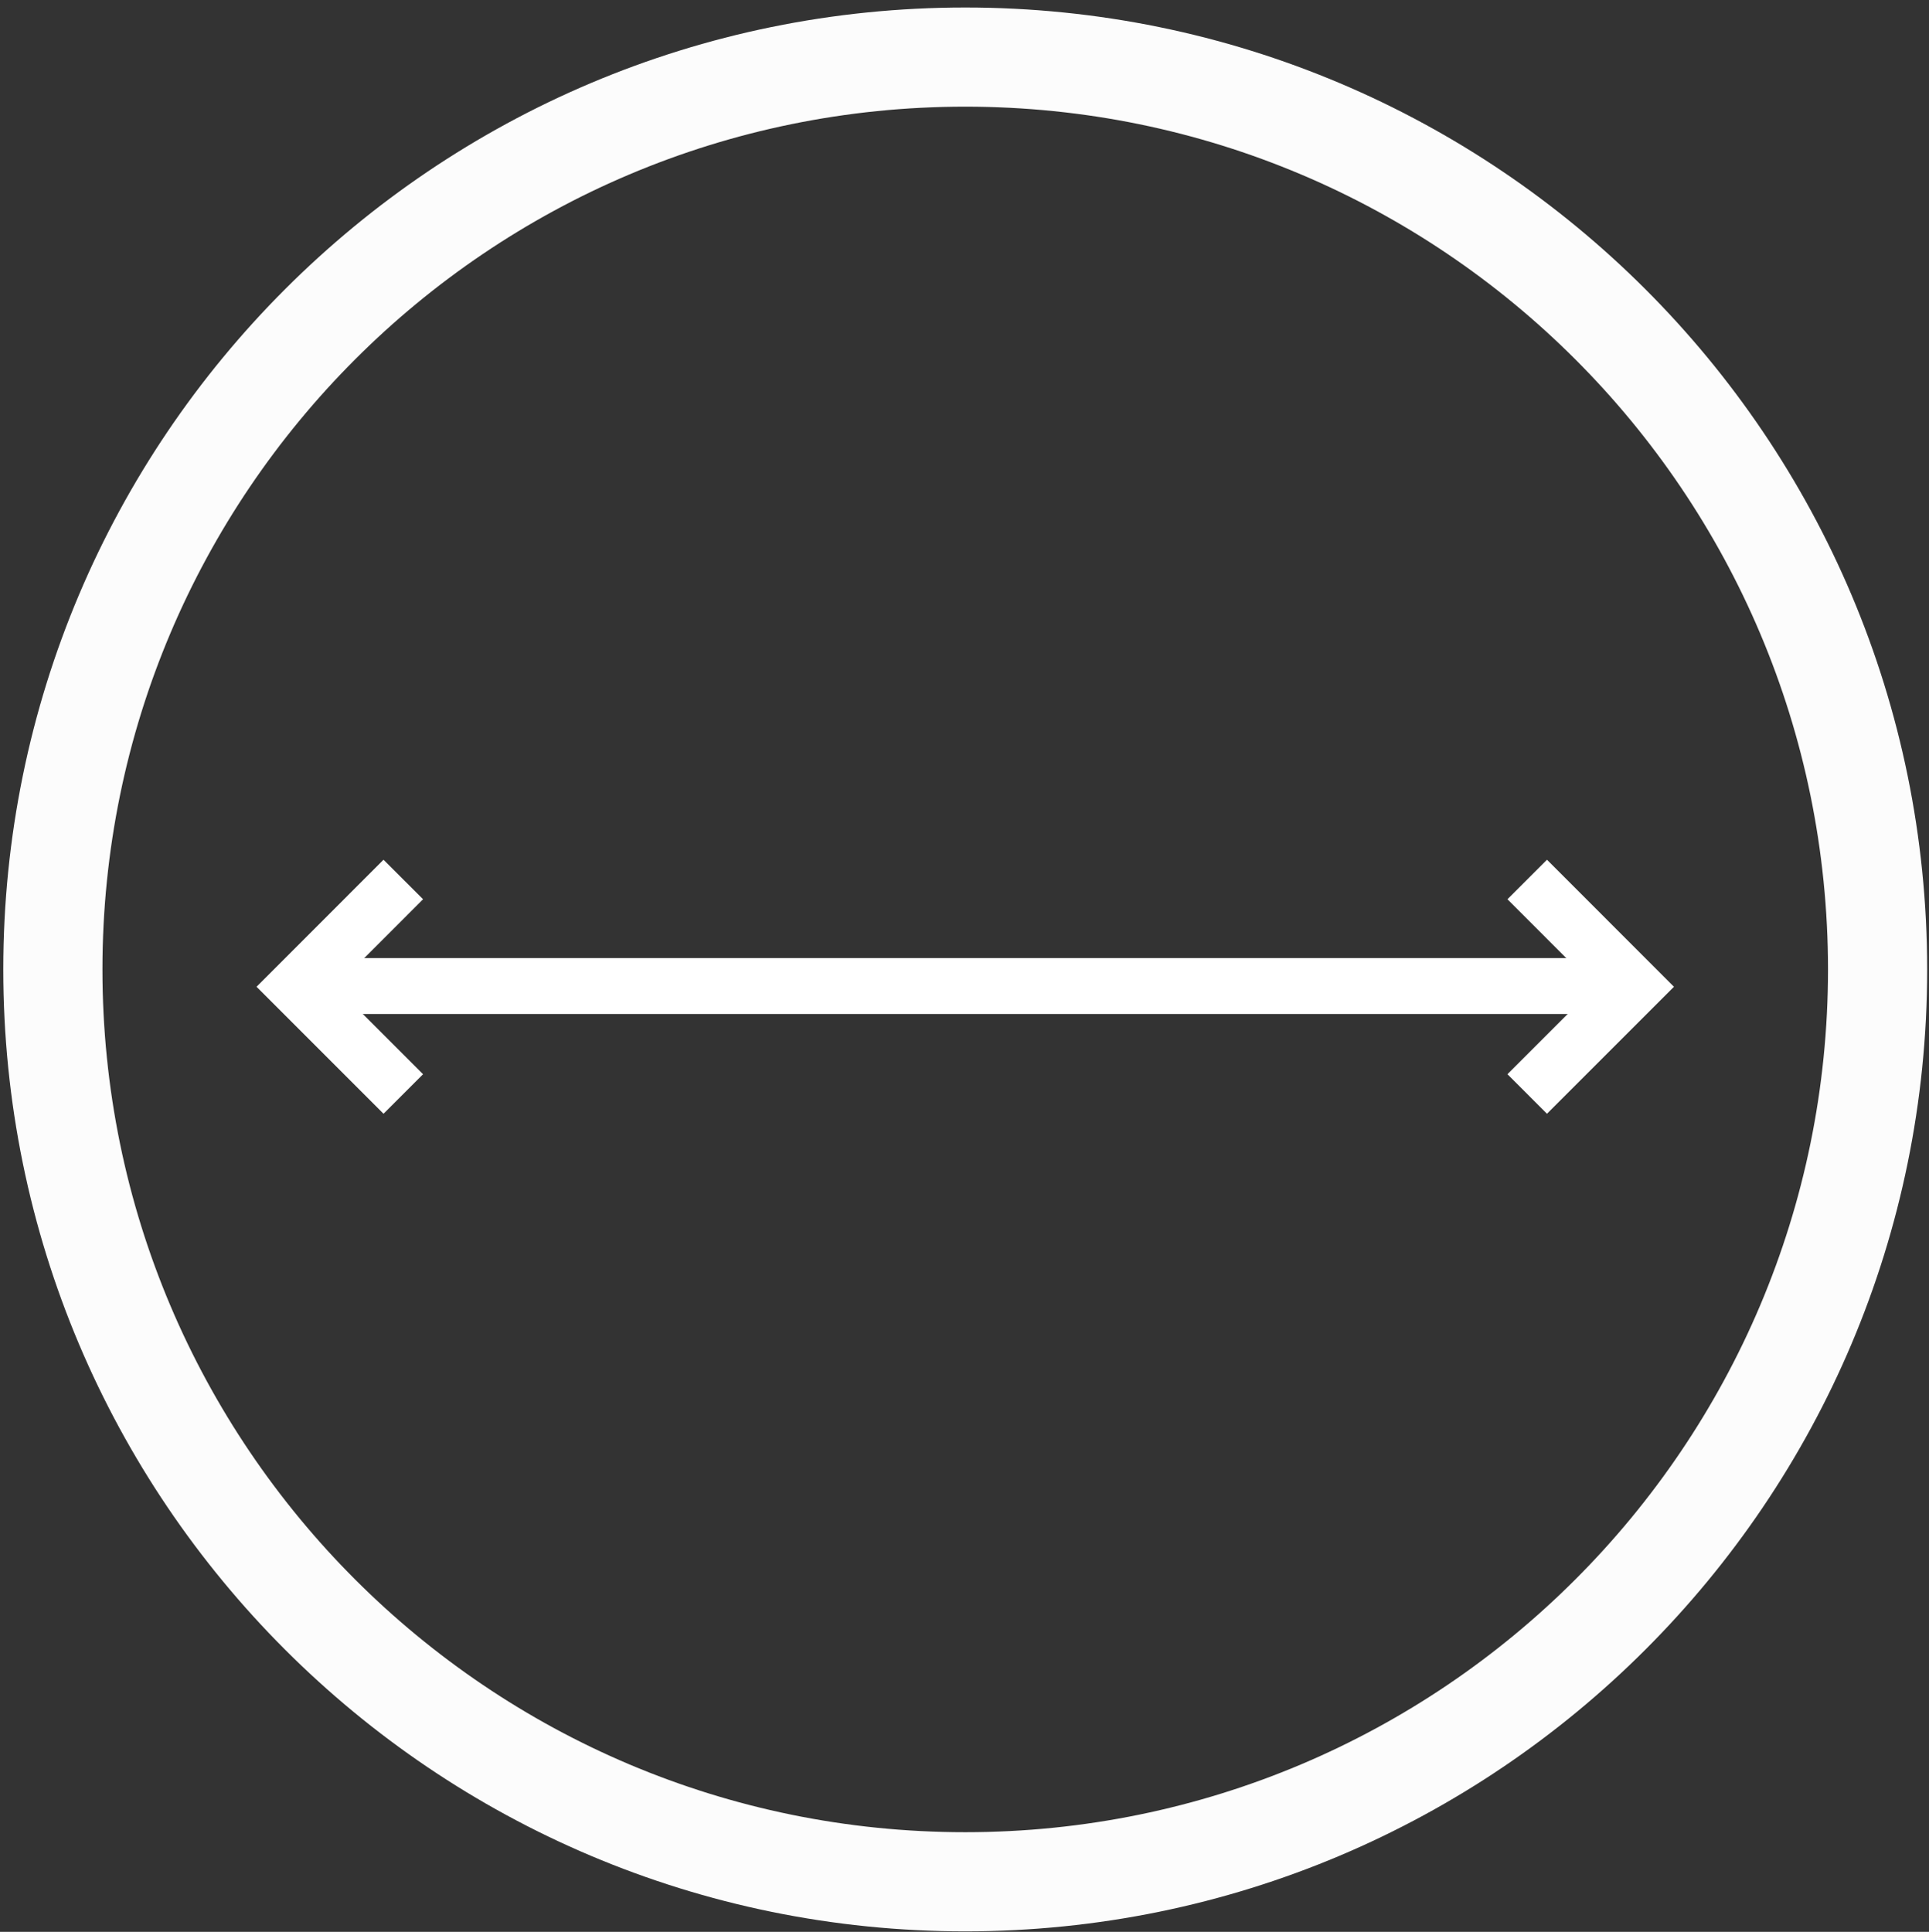
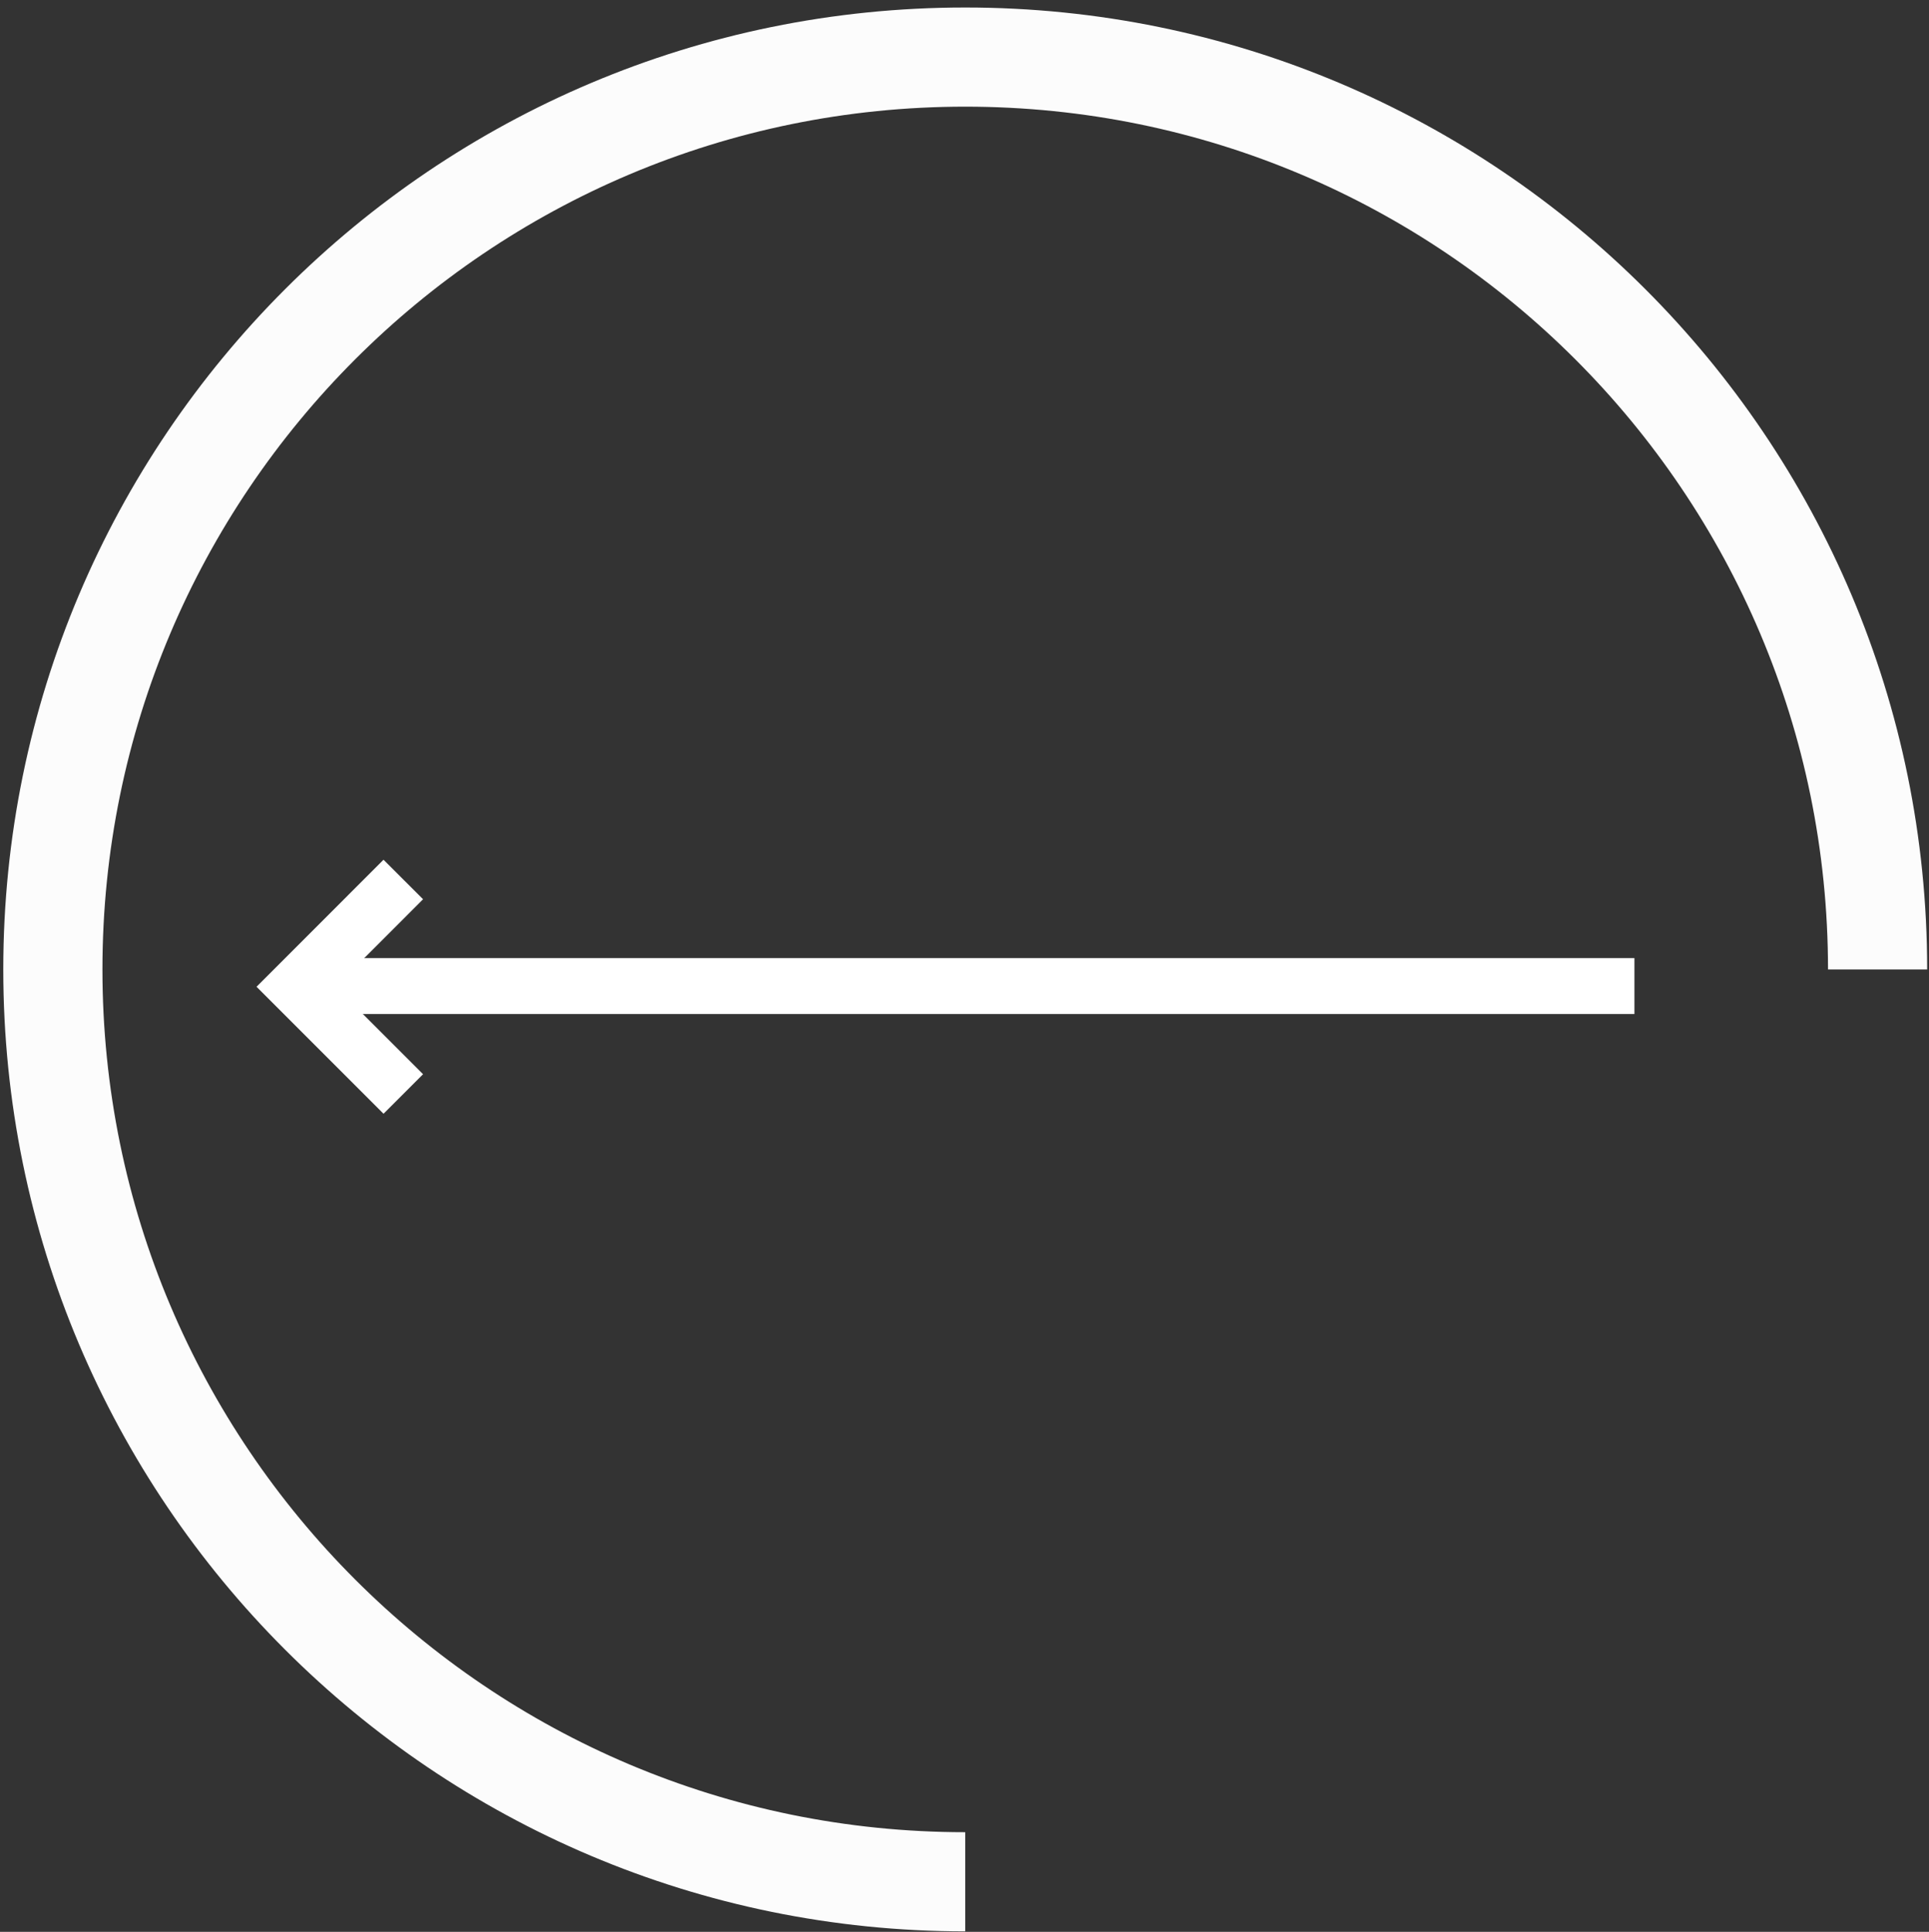
<svg xmlns="http://www.w3.org/2000/svg" version="1.1" id="Layer_1" x="0px" y="0px" width="41.125px" height="41.188px" viewBox="0 0 41.125 41.188" enable-background="new 0 0 41.125 41.188" xml:space="preserve">
  <rect x="0" y="0" width="41.125" height="41.188" fill="#333333" stroke="none" />
-   <path fill="none" stroke="#FCFCFC" stroke-width="2.114" stroke-miterlimit="10" d="M20.578,40.12  c-10.743,0-19.451-8.709-19.451-19.451c0-10.743,8.708-19.452,19.451-19.452c10.742,0,19.451,8.708,19.451,19.452  C40.029,31.411,31.32,40.12,20.578,40.12" />
+   <path fill="none" stroke="#FCFCFC" stroke-width="2.114" stroke-miterlimit="10" d="M20.578,40.12  c-10.743,0-19.451-8.709-19.451-19.451c0-10.743,8.708-19.452,19.451-19.452c10.742,0,19.451,8.708,19.451,19.452  " />
  <line fill="none" stroke="#FFFFFF" stroke-width="1.192" stroke-miterlimit="10" x1="6.312" y1="21.023" x2="34.845" y2="21.023" />
-   <polyline fill="none" stroke="#FFFFFF" stroke-width="1.192" stroke-miterlimit="10" points="32.559,18.751 34.845,21.038   32.559,23.324 " />
  <polyline fill="none" stroke="#FFFFFF" stroke-width="1.192" stroke-miterlimit="10" points="8.598,18.751 6.312,21.038   8.598,23.324 " />
</svg>